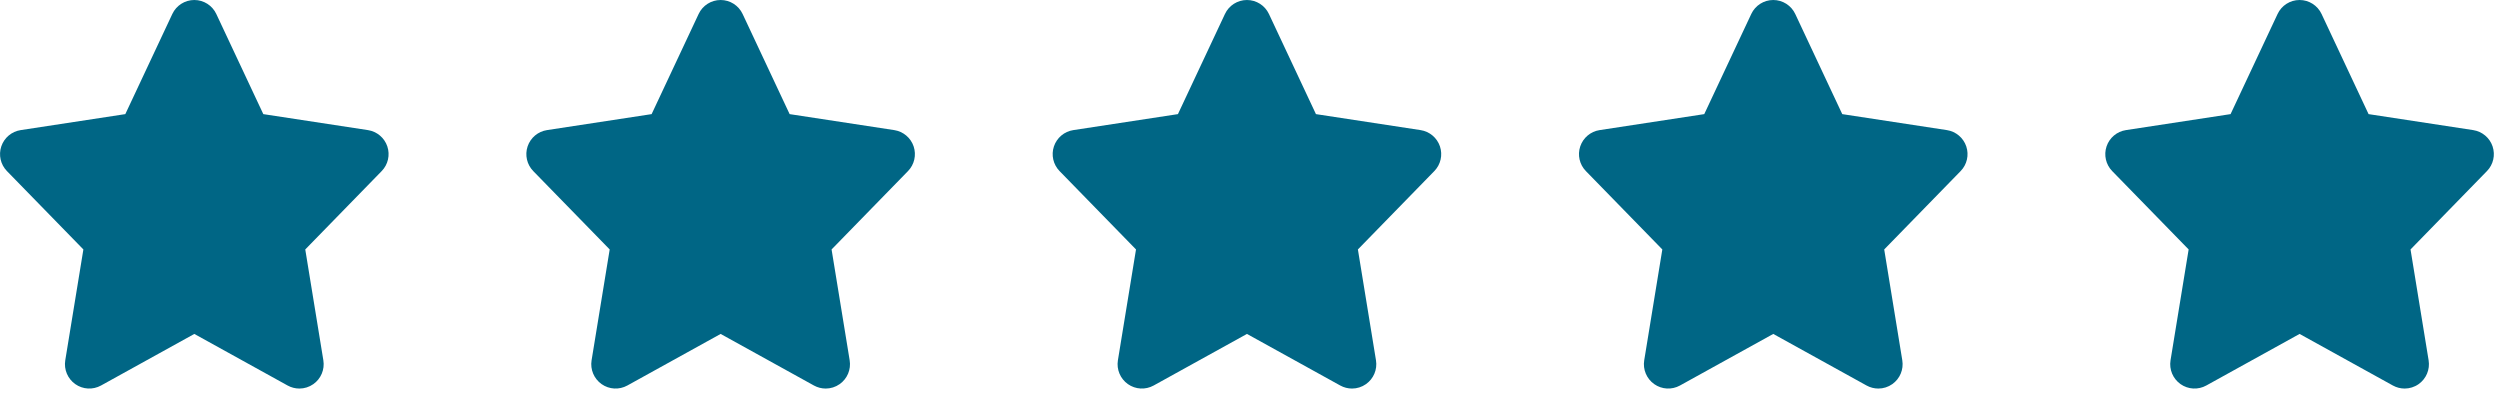
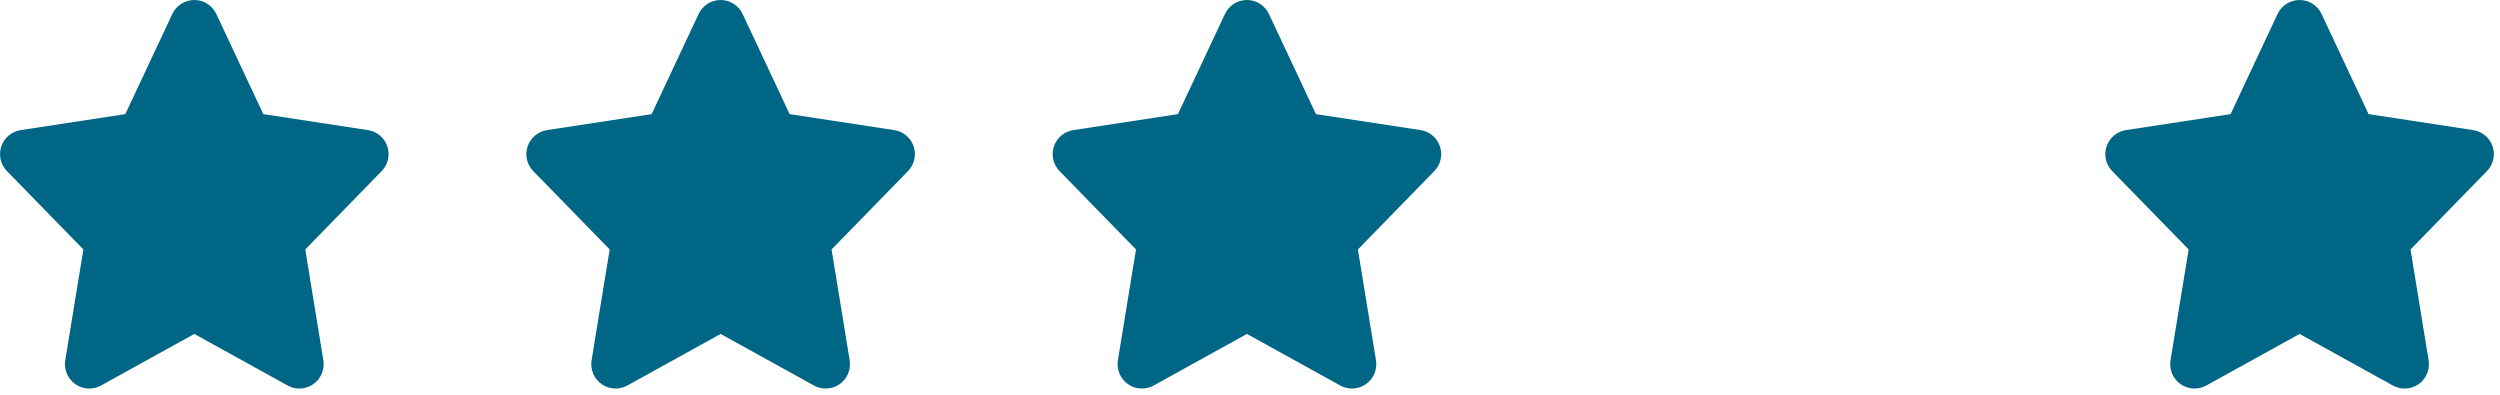
<svg xmlns="http://www.w3.org/2000/svg" width="114" height="18" viewBox="0 0 114 18" fill="none">
  <g clip-path="url(#clip0_28_6891)">
    <path d="M17.662 6.676C17.53 6.283 17.189 5.996 16.779 5.933L12.007 5.204L9.863 0.637C9.68 0.248 9.29 0 8.861 0C8.431 0 8.041 0.248 7.858 0.637L5.714 5.204L0.941 5.933C0.531 5.996 0.191 6.283 0.059 6.676C-0.073 7.07 0.026 7.504 0.316 7.801L3.802 11.375L2.976 16.431C2.908 16.85 3.086 17.27 3.432 17.515C3.778 17.76 4.234 17.785 4.607 17.579L8.861 15.227L13.115 17.579C13.283 17.672 13.468 17.718 13.652 17.718C13.876 17.718 14.099 17.65 14.29 17.515C14.636 17.271 14.813 16.85 14.745 16.431L13.92 11.375L17.405 7.801C17.695 7.504 17.794 7.07 17.662 6.676Z" fill="#006685" />
  </g>
  <g clip-path="url(#clip1_28_6891)">
    <path d="M41.662 6.676C41.53 6.283 41.189 5.996 40.779 5.933L36.007 5.204L33.863 0.637C33.68 0.248 33.29 0 32.861 0C32.431 0 32.041 0.248 31.858 0.637L29.714 5.204L24.941 5.933C24.531 5.996 24.191 6.283 24.059 6.676C23.927 7.07 24.026 7.504 24.316 7.801L27.802 11.375L26.976 16.431C26.908 16.85 27.086 17.27 27.432 17.515C27.778 17.76 28.235 17.785 28.607 17.579L32.861 15.227L37.115 17.579C37.283 17.672 37.468 17.718 37.652 17.718C37.876 17.718 38.099 17.65 38.29 17.515C38.636 17.271 38.813 16.85 38.745 16.431L37.92 11.375L41.405 7.801C41.695 7.504 41.794 7.07 41.662 6.676Z" fill="#006685" />
  </g>
  <g clip-path="url(#clip2_28_6891)">
    <path d="M65.662 6.676C65.53 6.283 65.189 5.996 64.779 5.933L60.007 5.204L57.863 0.637C57.68 0.248 57.29 0 56.861 0C56.431 0 56.041 0.248 55.858 0.637L53.714 5.204L48.941 5.933C48.531 5.996 48.191 6.283 48.059 6.676C47.927 7.07 48.026 7.504 48.316 7.801L51.802 11.375L50.976 16.431C50.908 16.85 51.086 17.27 51.432 17.515C51.778 17.76 52.234 17.785 52.607 17.579L56.861 15.227L61.115 17.579C61.283 17.672 61.468 17.718 61.652 17.718C61.876 17.718 62.099 17.65 62.29 17.515C62.636 17.271 62.813 16.85 62.745 16.431L61.92 11.375L65.405 7.801C65.695 7.504 65.794 7.07 65.662 6.676Z" fill="#006685" />
  </g>
  <g clip-path="url(#clip3_28_6891)">
    <path d="M89.662 6.676C89.53 6.283 89.189 5.996 88.779 5.933L84.007 5.204L81.863 0.637C81.68 0.248 81.29 0 80.861 0C80.431 0 80.041 0.248 79.858 0.637L77.714 5.204L72.941 5.933C72.531 5.996 72.191 6.283 72.059 6.676C71.927 7.07 72.026 7.504 72.316 7.801L75.802 11.375L74.976 16.431C74.908 16.85 75.086 17.27 75.432 17.515C75.778 17.76 76.234 17.785 76.607 17.579L80.861 15.227L85.115 17.579C85.283 17.672 85.468 17.718 85.652 17.718C85.876 17.718 86.099 17.65 86.29 17.515C86.636 17.271 86.813 16.85 86.745 16.431L85.92 11.375L89.405 7.801C89.695 7.504 89.794 7.07 89.662 6.676Z" fill="#006685" />
  </g>
  <g clip-path="url(#clip4_28_6891)">
    <path d="M113.662 6.676C113.53 6.283 113.189 5.996 112.779 5.933L108.007 5.204L105.863 0.637C105.68 0.248 105.29 0 104.861 0C104.431 0 104.041 0.248 103.858 0.637L101.714 5.204L96.941 5.933C96.531 5.996 96.191 6.283 96.059 6.676C95.927 7.07 96.026 7.504 96.316 7.801L99.802 11.375L98.976 16.431C98.908 16.85 99.086 17.27 99.432 17.515C99.778 17.76 100.235 17.785 100.607 17.579L104.861 15.227L109.115 17.579C109.283 17.672 109.468 17.718 109.652 17.718C109.875 17.718 110.099 17.65 110.29 17.515C110.636 17.271 110.813 16.85 110.745 16.431L109.92 11.375L113.405 7.801C113.695 7.504 113.794 7.07 113.662 6.676Z" fill="#006685" />
  </g>
  <defs>
    <clipPath id="clip0_28_6891">
      <rect width="18" height="18" fill="white" />
    </clipPath>
    <clipPath id="clip1_28_6891">
      <rect width="18" height="18" fill="white" transform="translate(24)" />
    </clipPath>
    <clipPath id="clip2_28_6891">
      <rect width="18" height="18" fill="white" transform="translate(48)" />
    </clipPath>
    <clipPath id="clip3_28_6891">
-       <rect width="18" height="18" fill="white" transform="translate(72)" />
-     </clipPath>
+       </clipPath>
    <clipPath id="clip4_28_6891">
      <rect width="18" height="18" fill="white" transform="translate(96)" />
    </clipPath>
  </defs>
</svg>